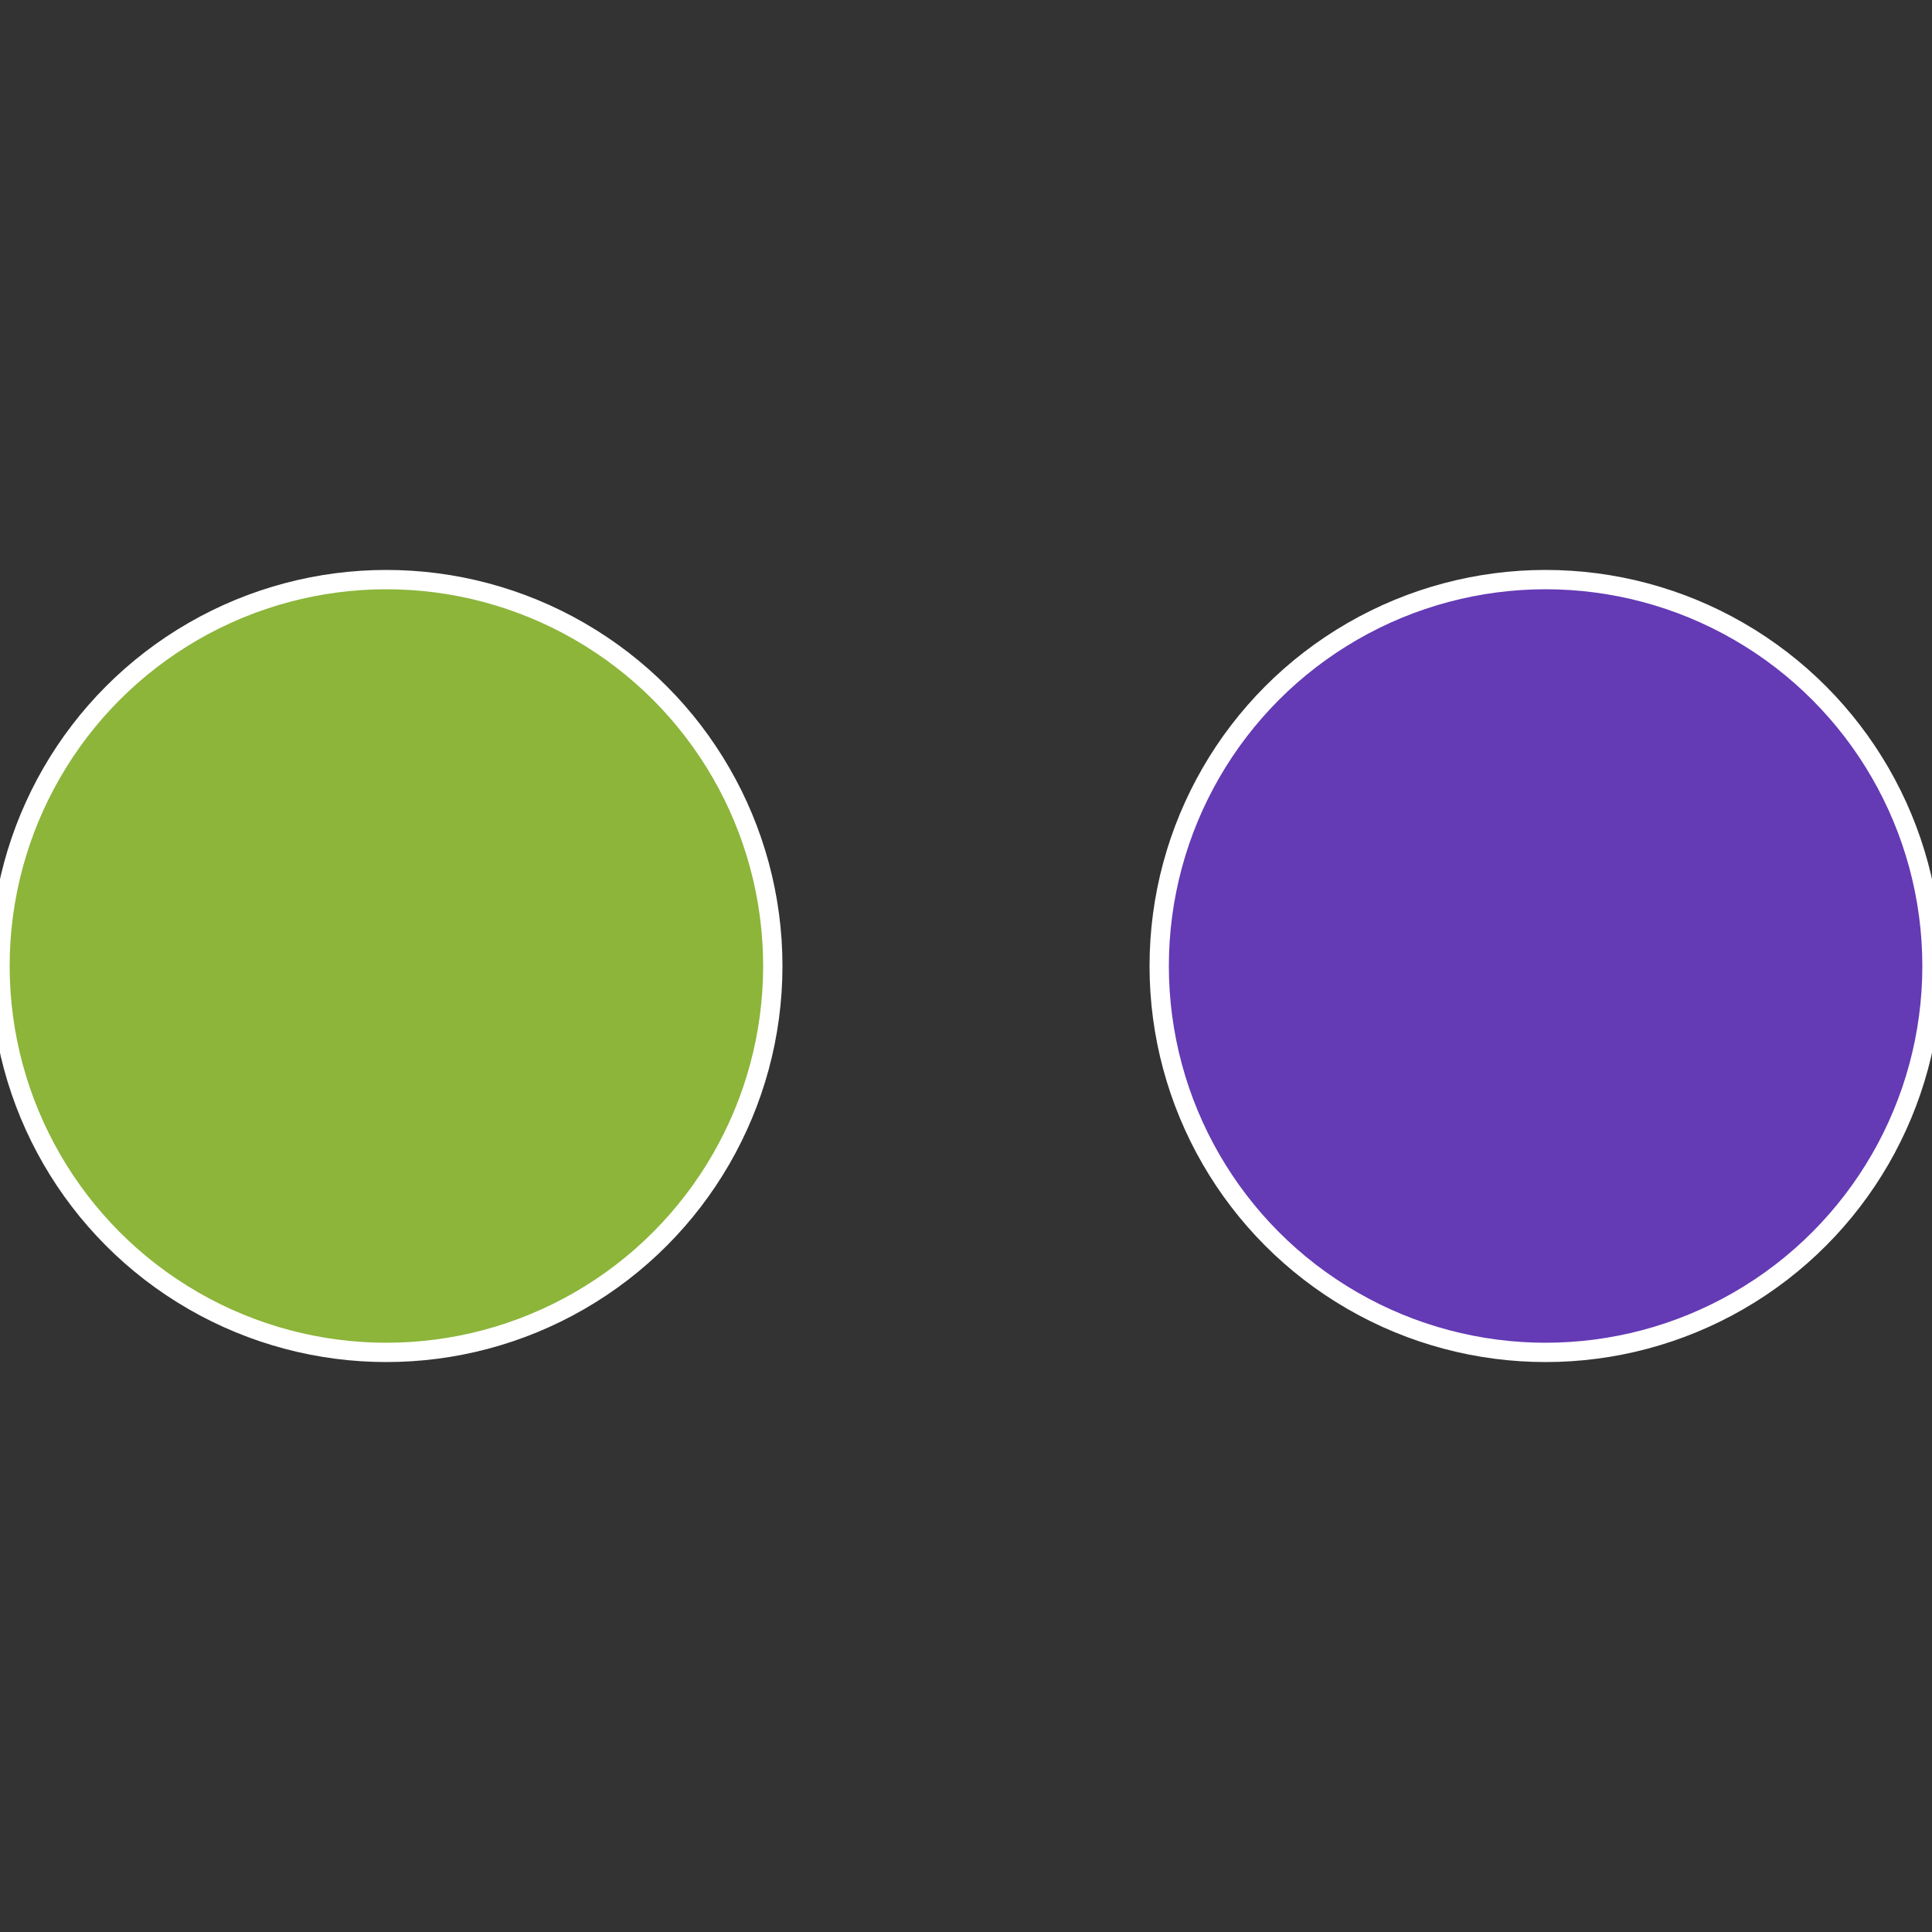
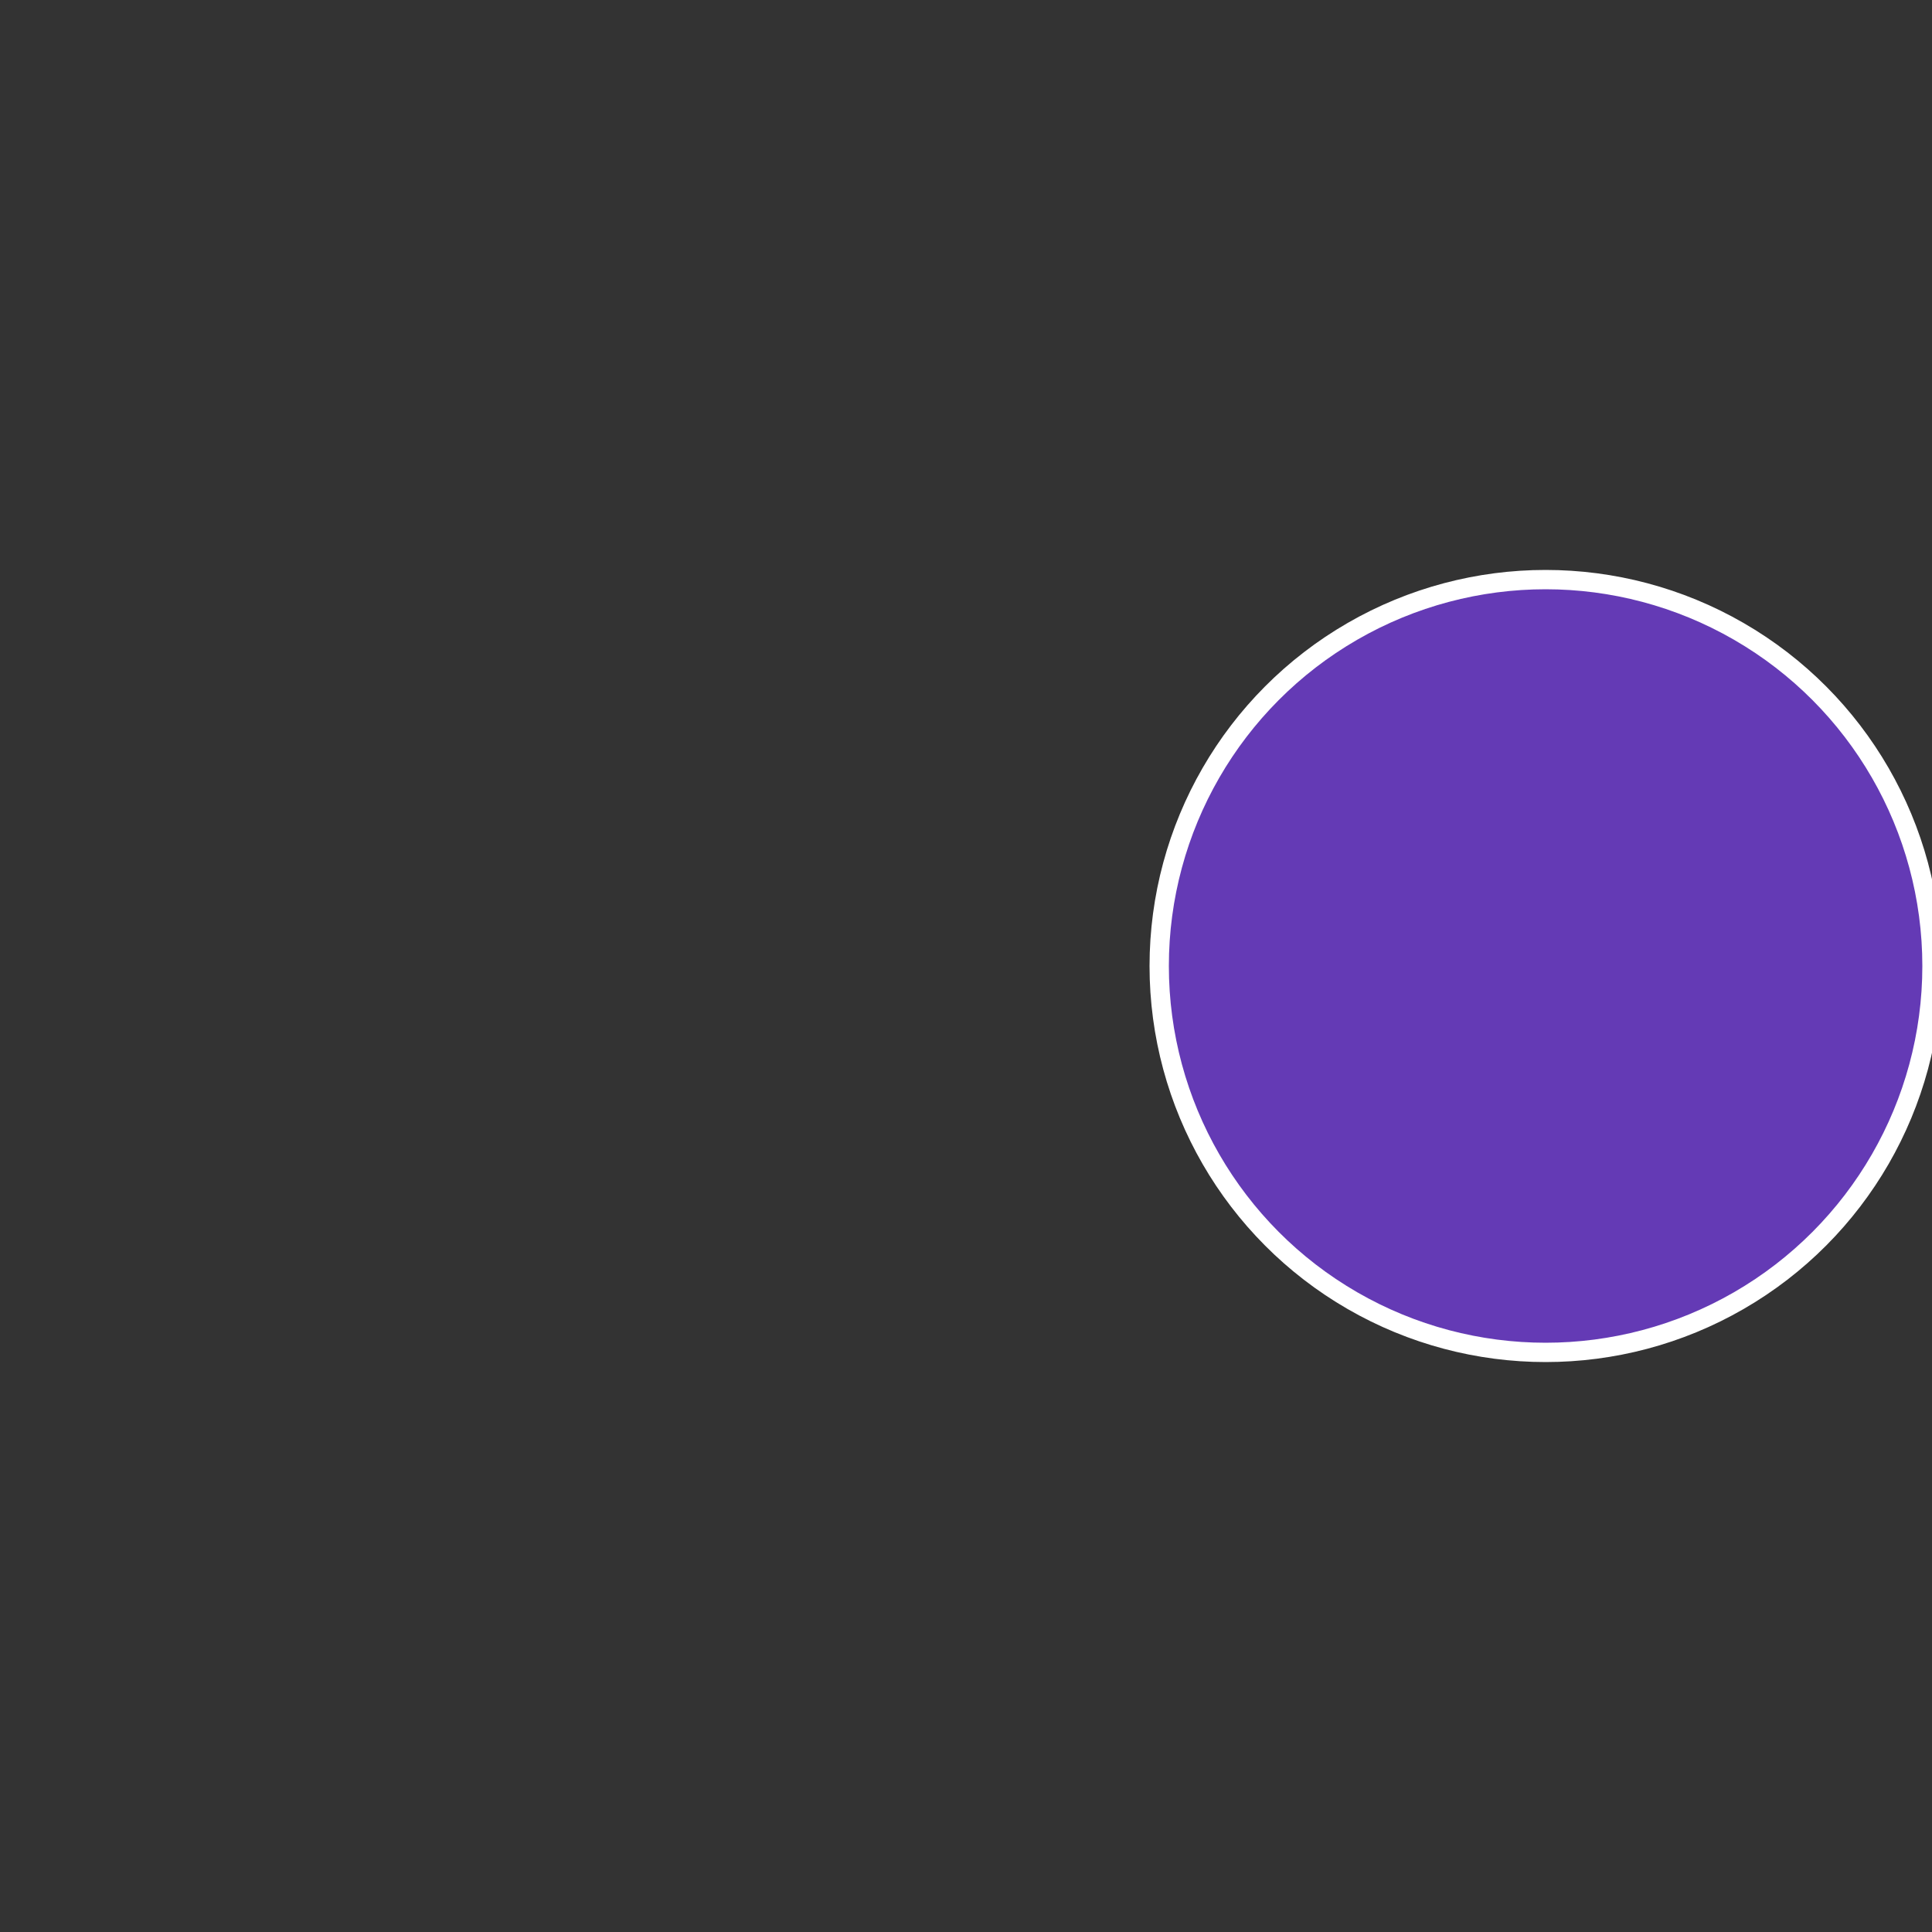
<svg xmlns="http://www.w3.org/2000/svg" width="500" height="500" viewBox="-1 -1 2 2">
  <rect x="-1" y="-1" width="2" height="2" fill="#333333" stroke="none" />
  <circle cx="0.6" cy="0" r="0.4" fill="#643ab5" stroke="#fff" stroke-width="1%" />
-   <circle cx="-0.6" cy="7.3478807948841E-17" r="0.4" fill="#8cb53a" stroke="#fff" stroke-width="1%" />
</svg>